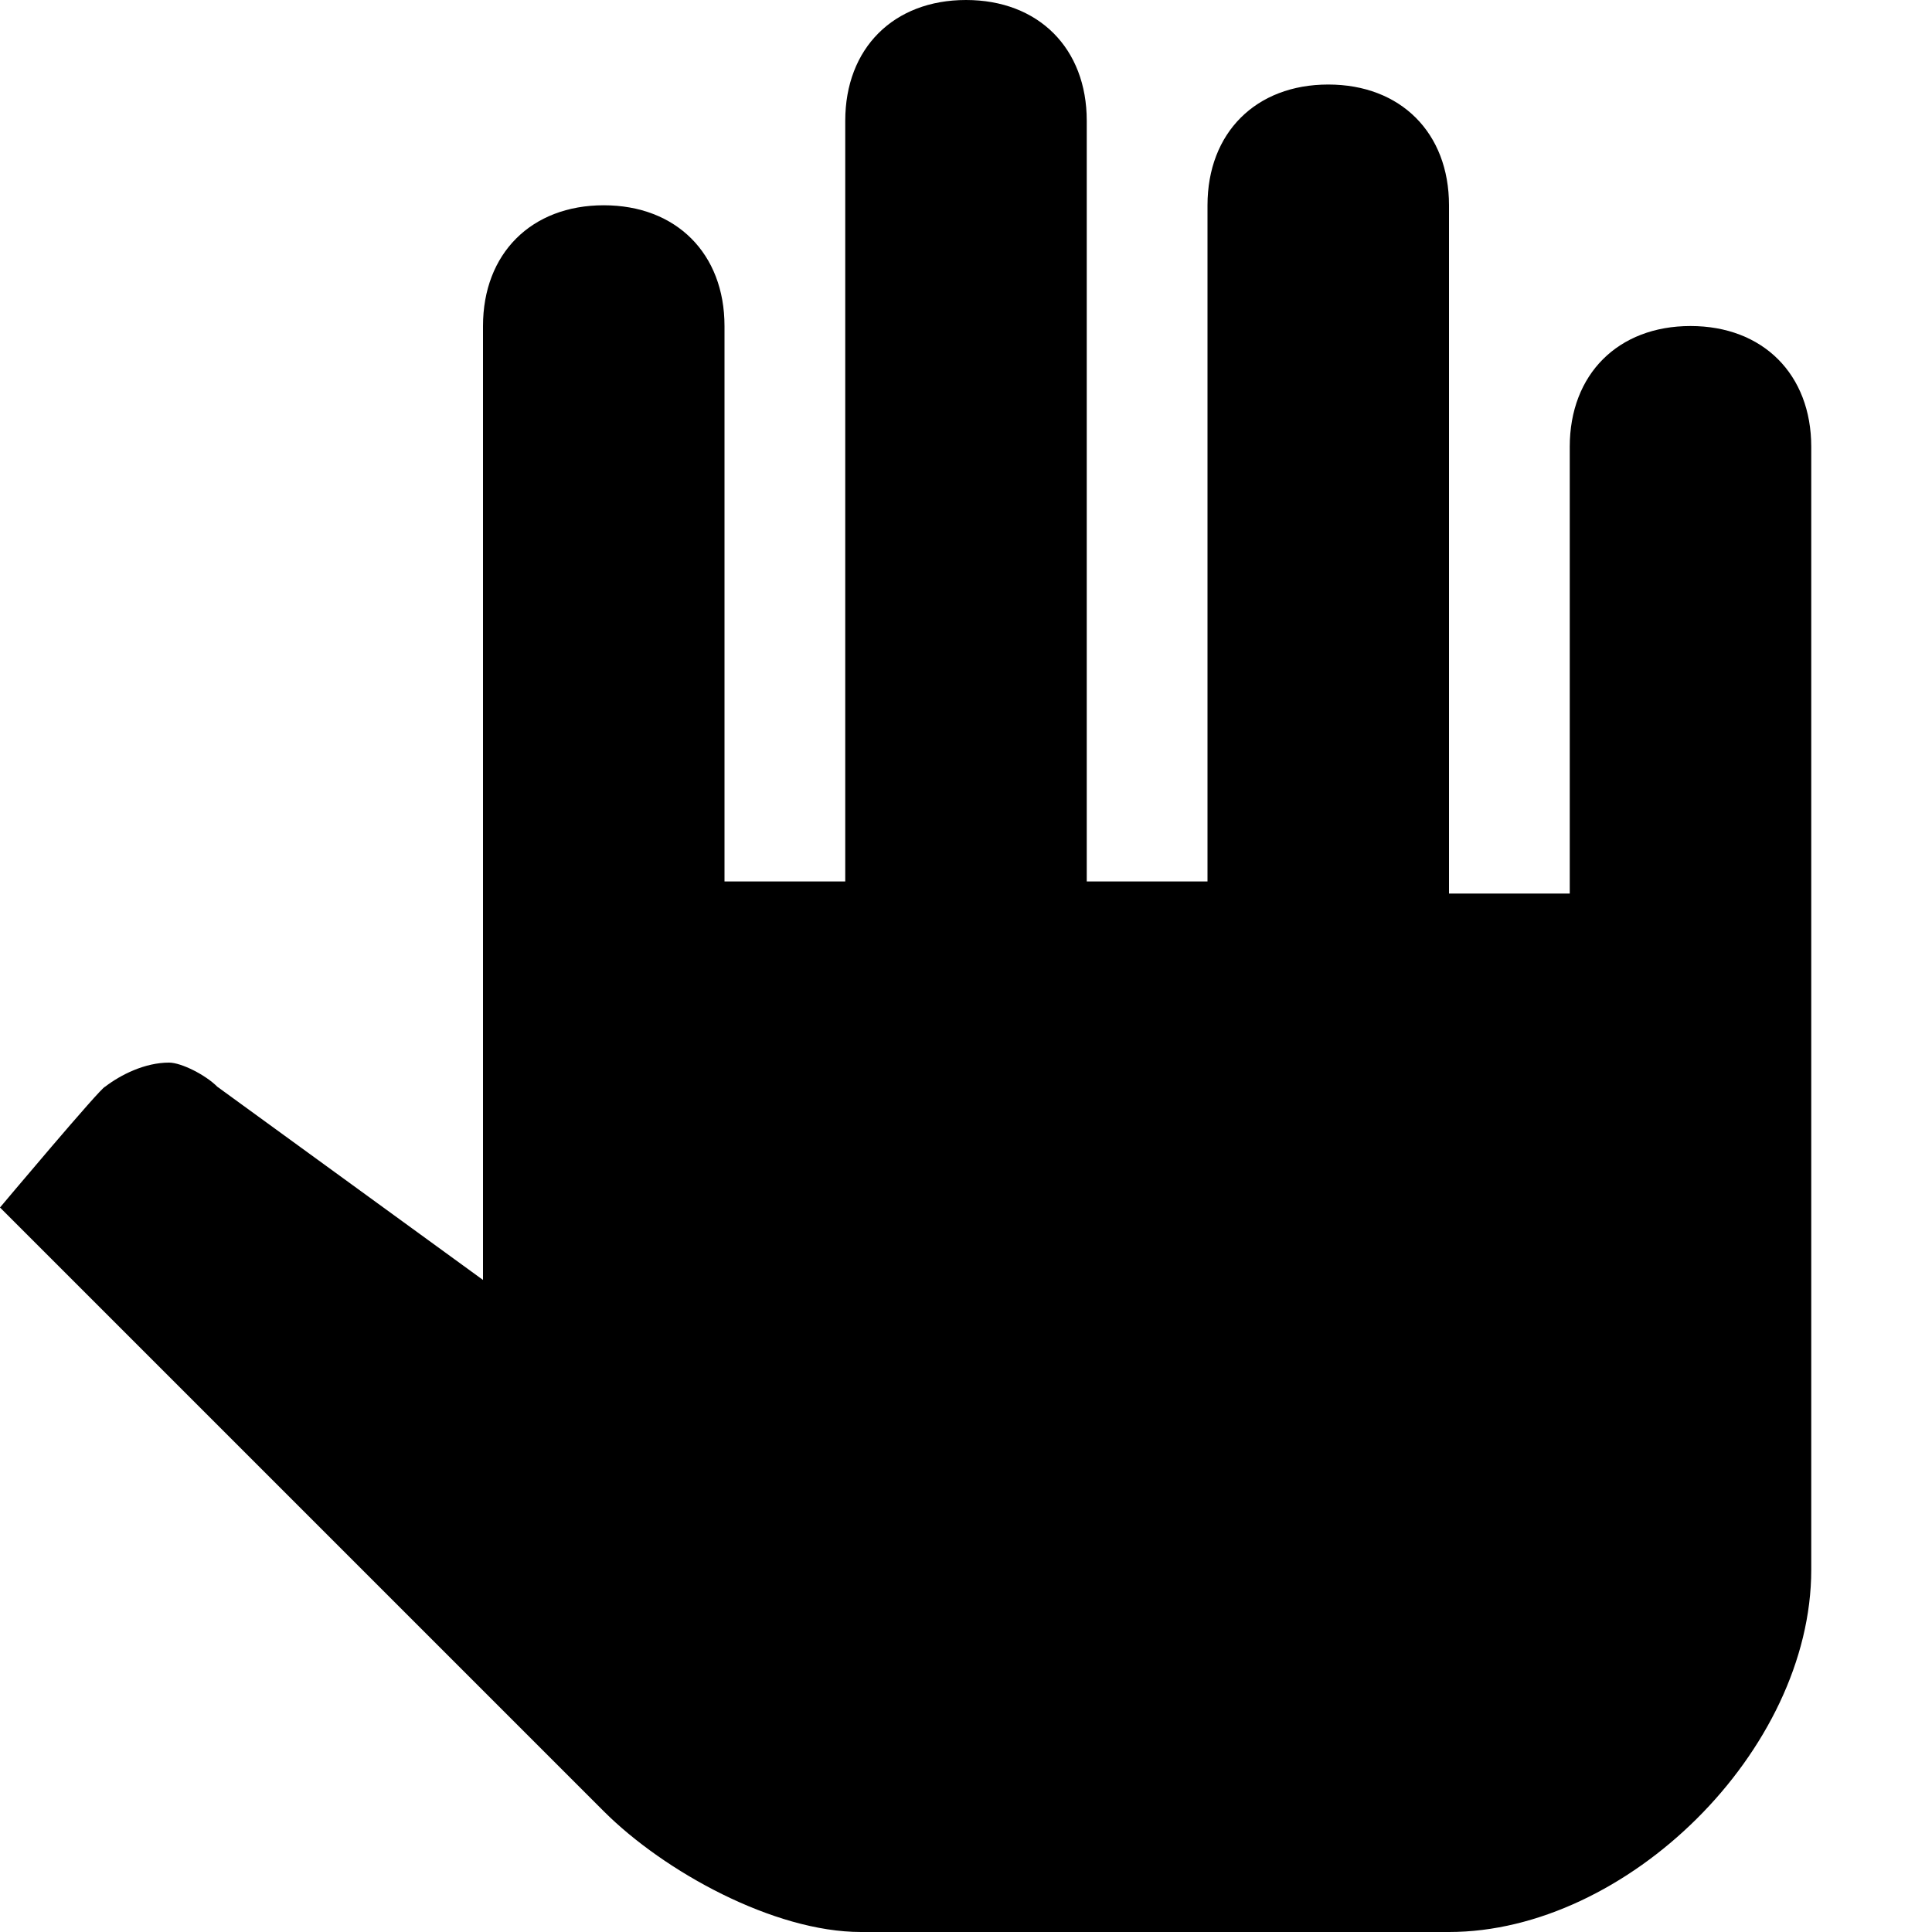
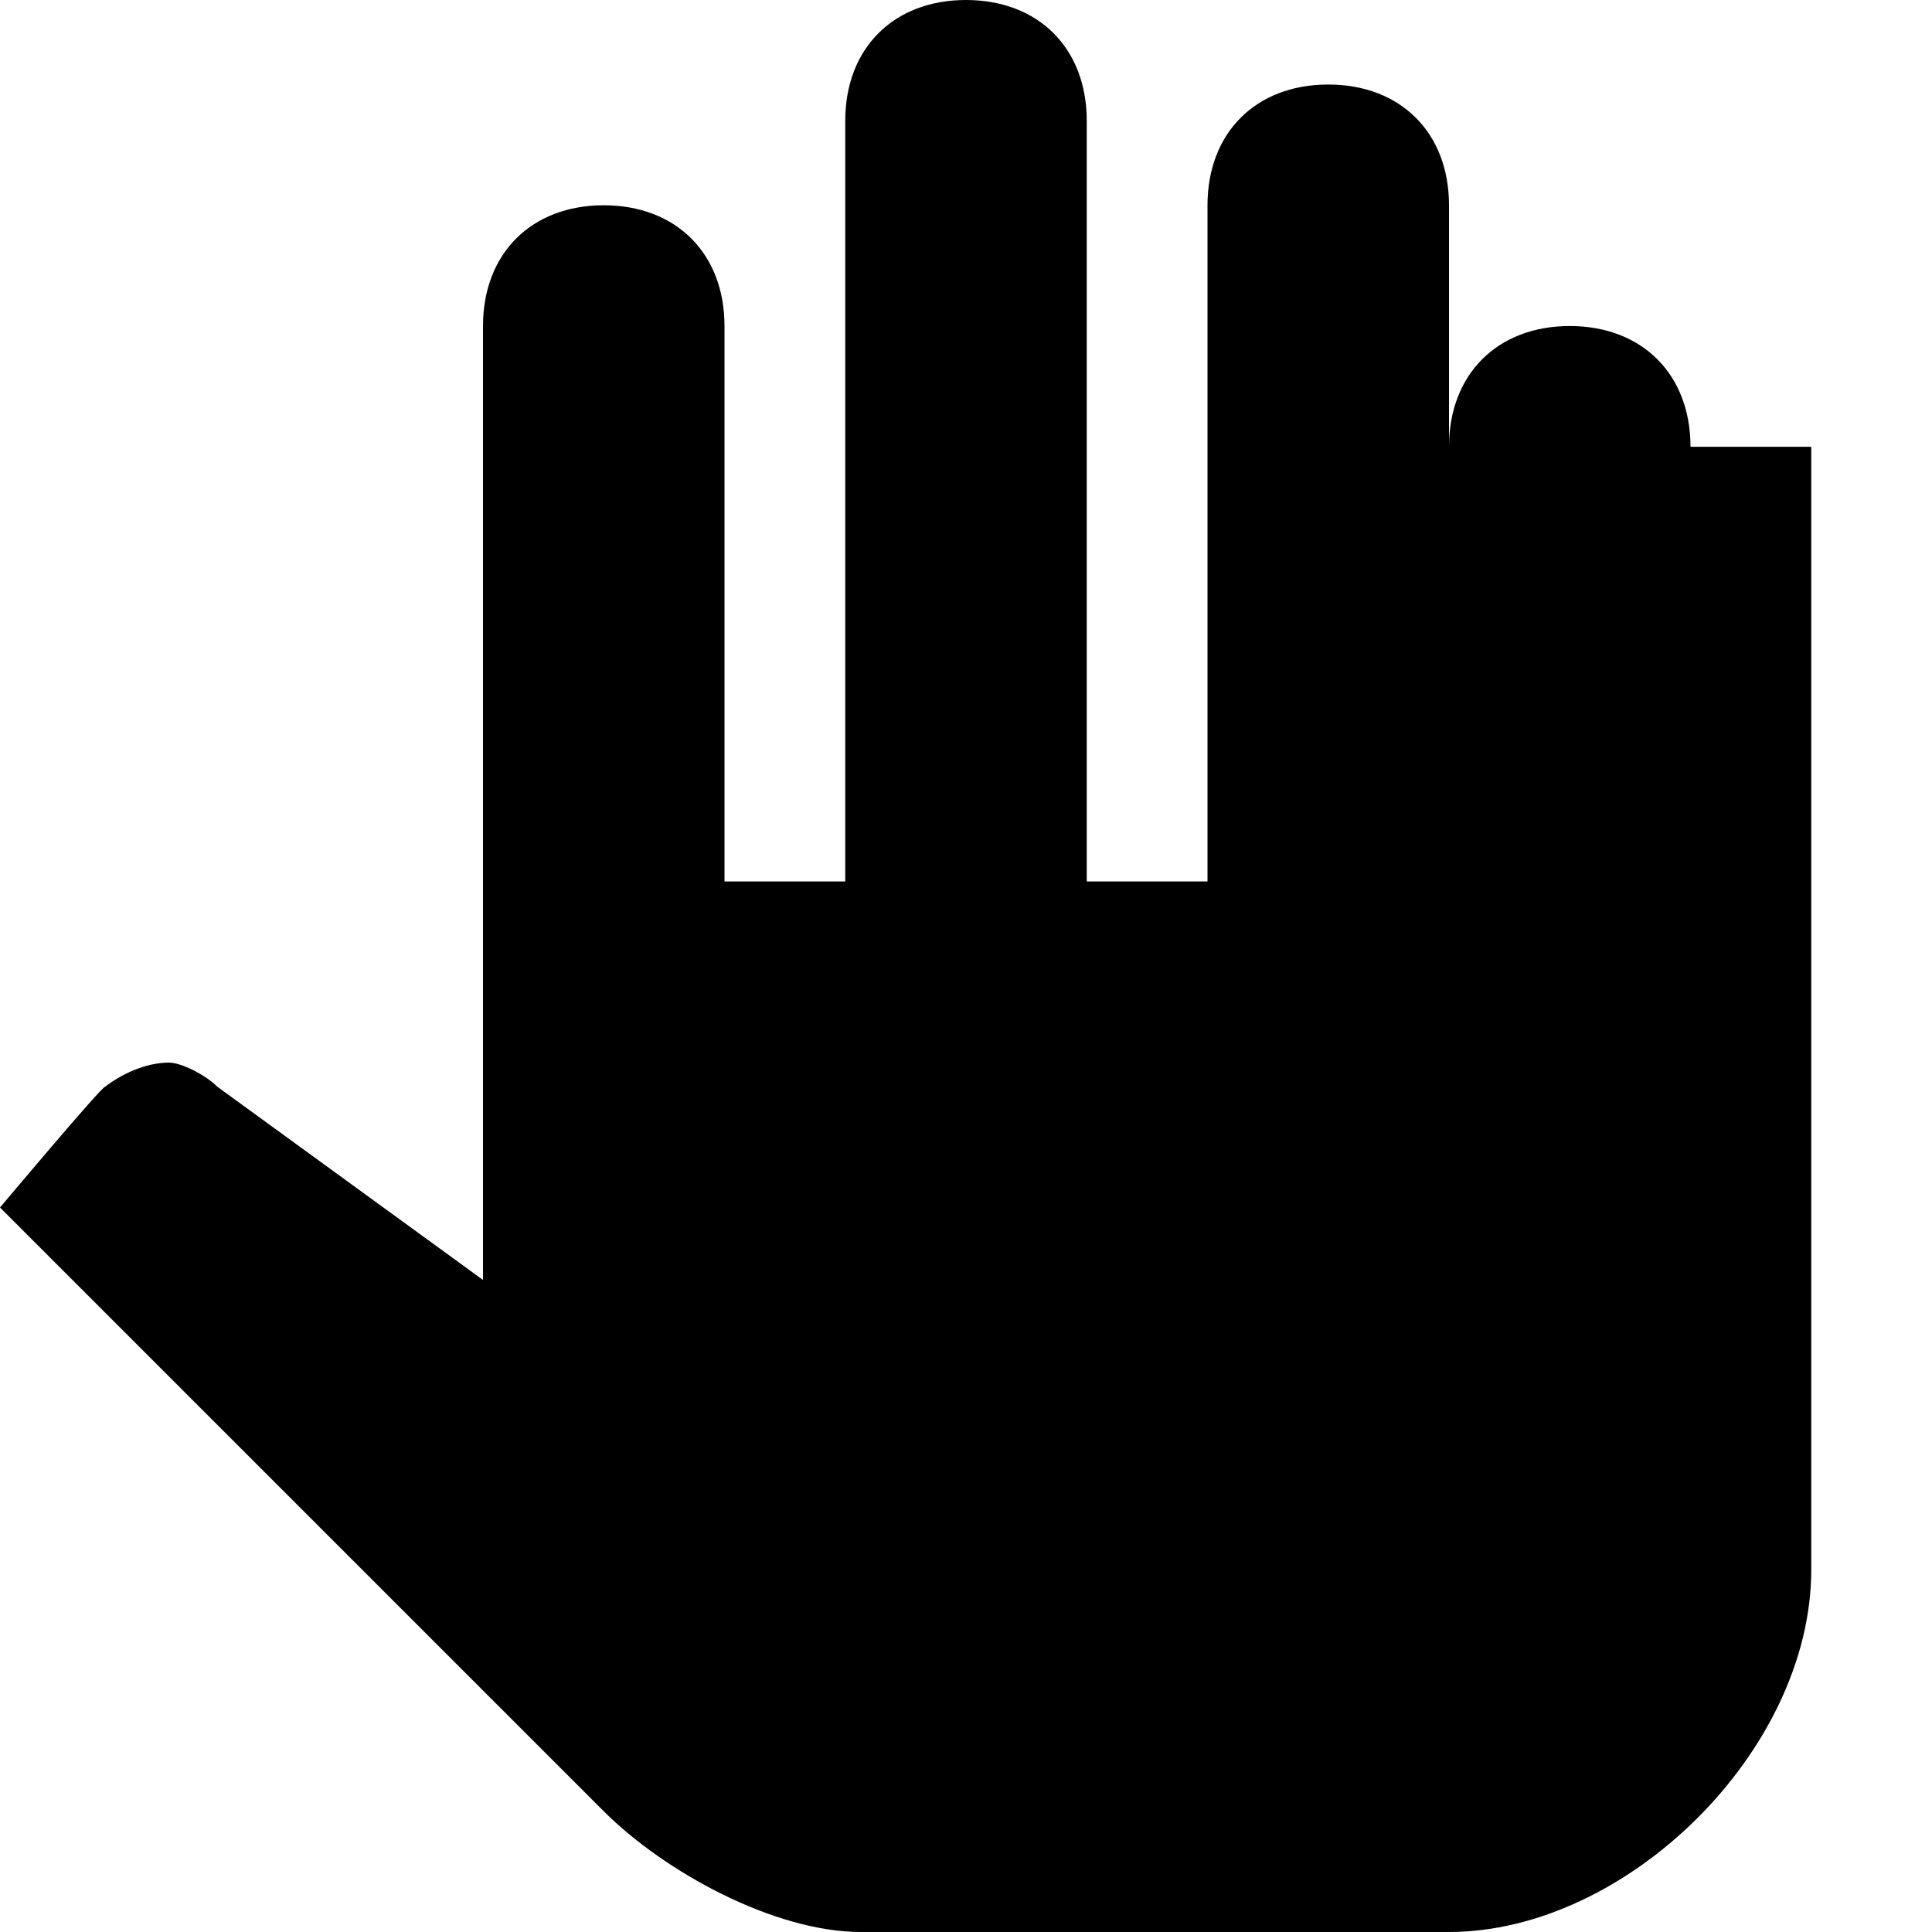
<svg xmlns="http://www.w3.org/2000/svg" height="16" width="16">
-   <path d="M15 3.7V13c0 1.5-1.53 3-3 3H7.13c-.72 0-1.63-.5-2.13-1l-5-5s.84-1 .87-1c.13-.1.33-.2.53-.2.1 0 .3.1.4.2L4 10.6V2.7c0-.6.4-1 1-1s1 .4 1 1v4.6h1V1c0-.6.4-1 1-1s1 .4 1 1v6.3h1V1.7c0-.6.4-1 1-1s1 .4 1 1v5.7h1V3.7c0-.6.4-1 1-1s1 .4 1 1z" />
+   <path d="M15 3.7V13c0 1.5-1.53 3-3 3H7.13c-.72 0-1.63-.5-2.13-1l-5-5s.84-1 .87-1c.13-.1.33-.2.53-.2.1 0 .3.1.4.2L4 10.6V2.7c0-.6.4-1 1-1s1 .4 1 1v4.6h1V1c0-.6.4-1 1-1s1 .4 1 1v6.3h1V1.7c0-.6.4-1 1-1s1 .4 1 1v5.7V3.7c0-.6.4-1 1-1s1 .4 1 1z" />
</svg>